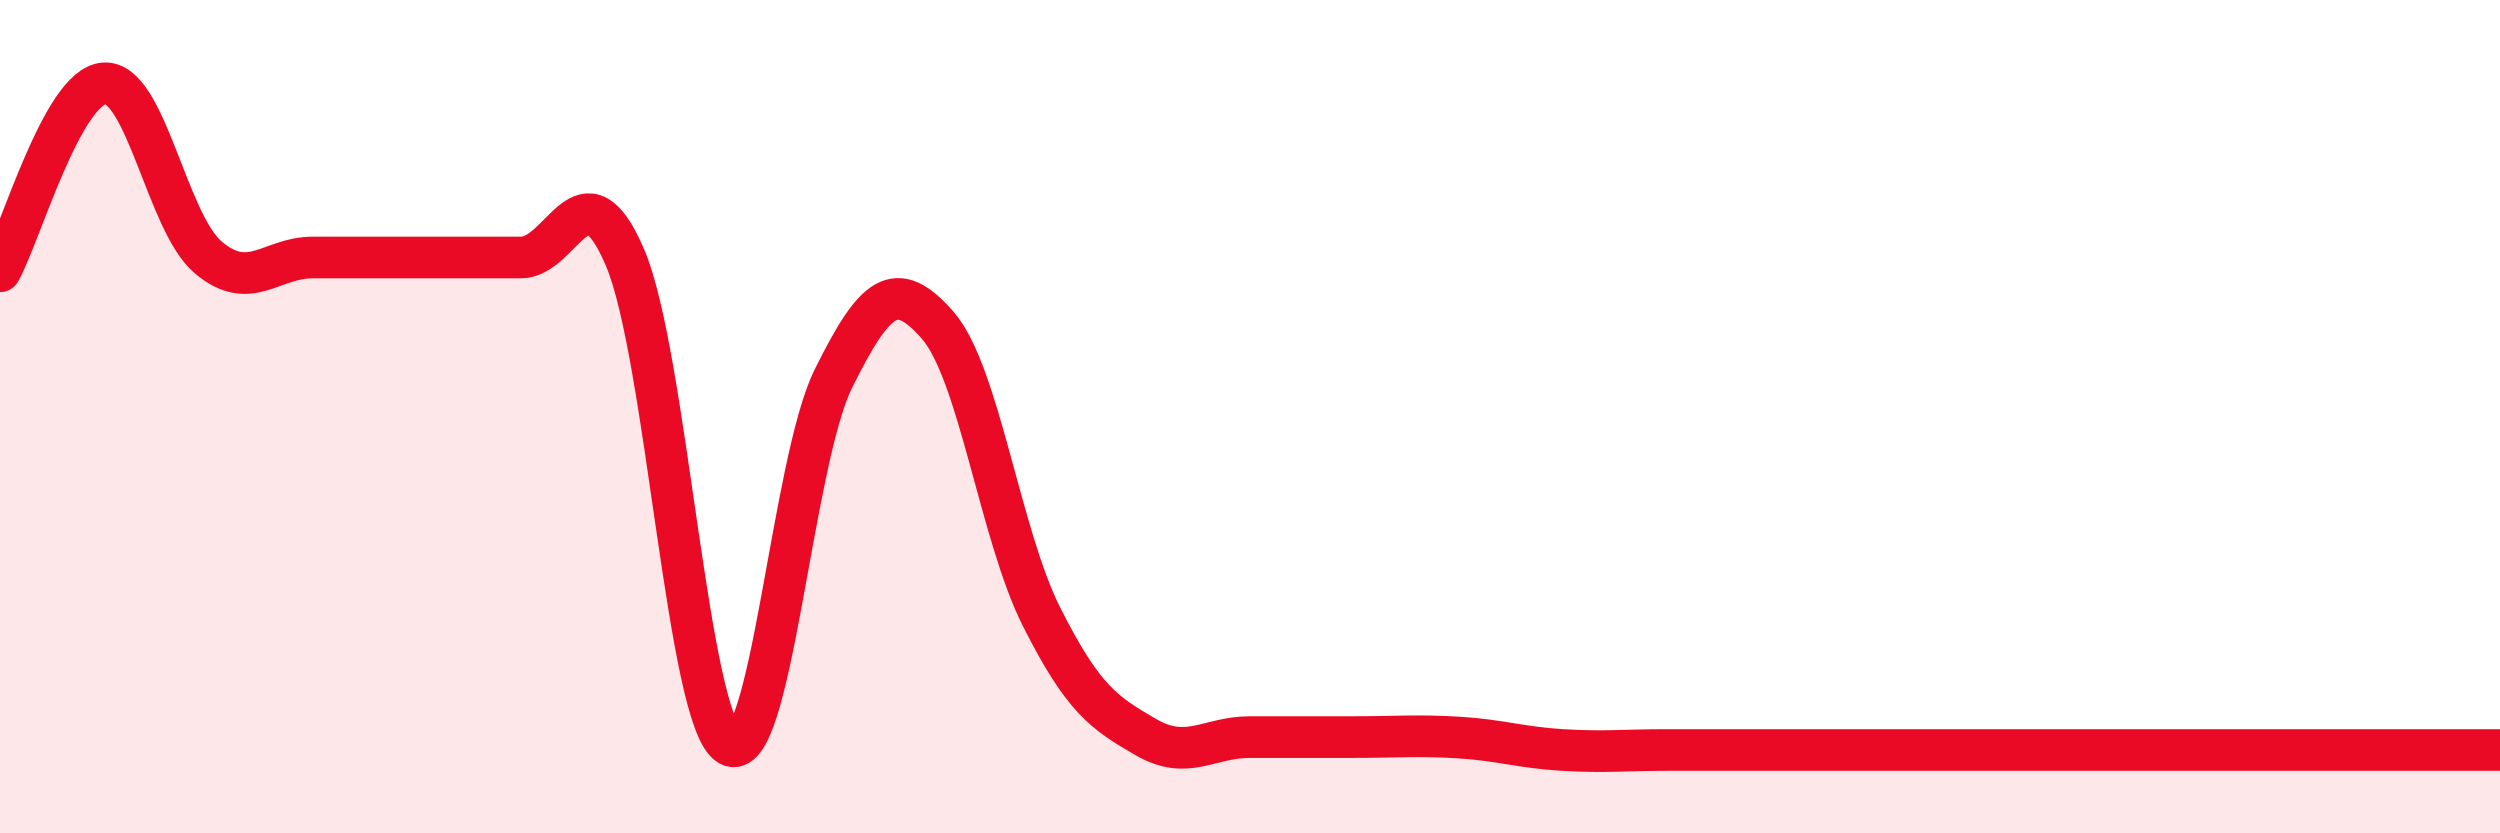
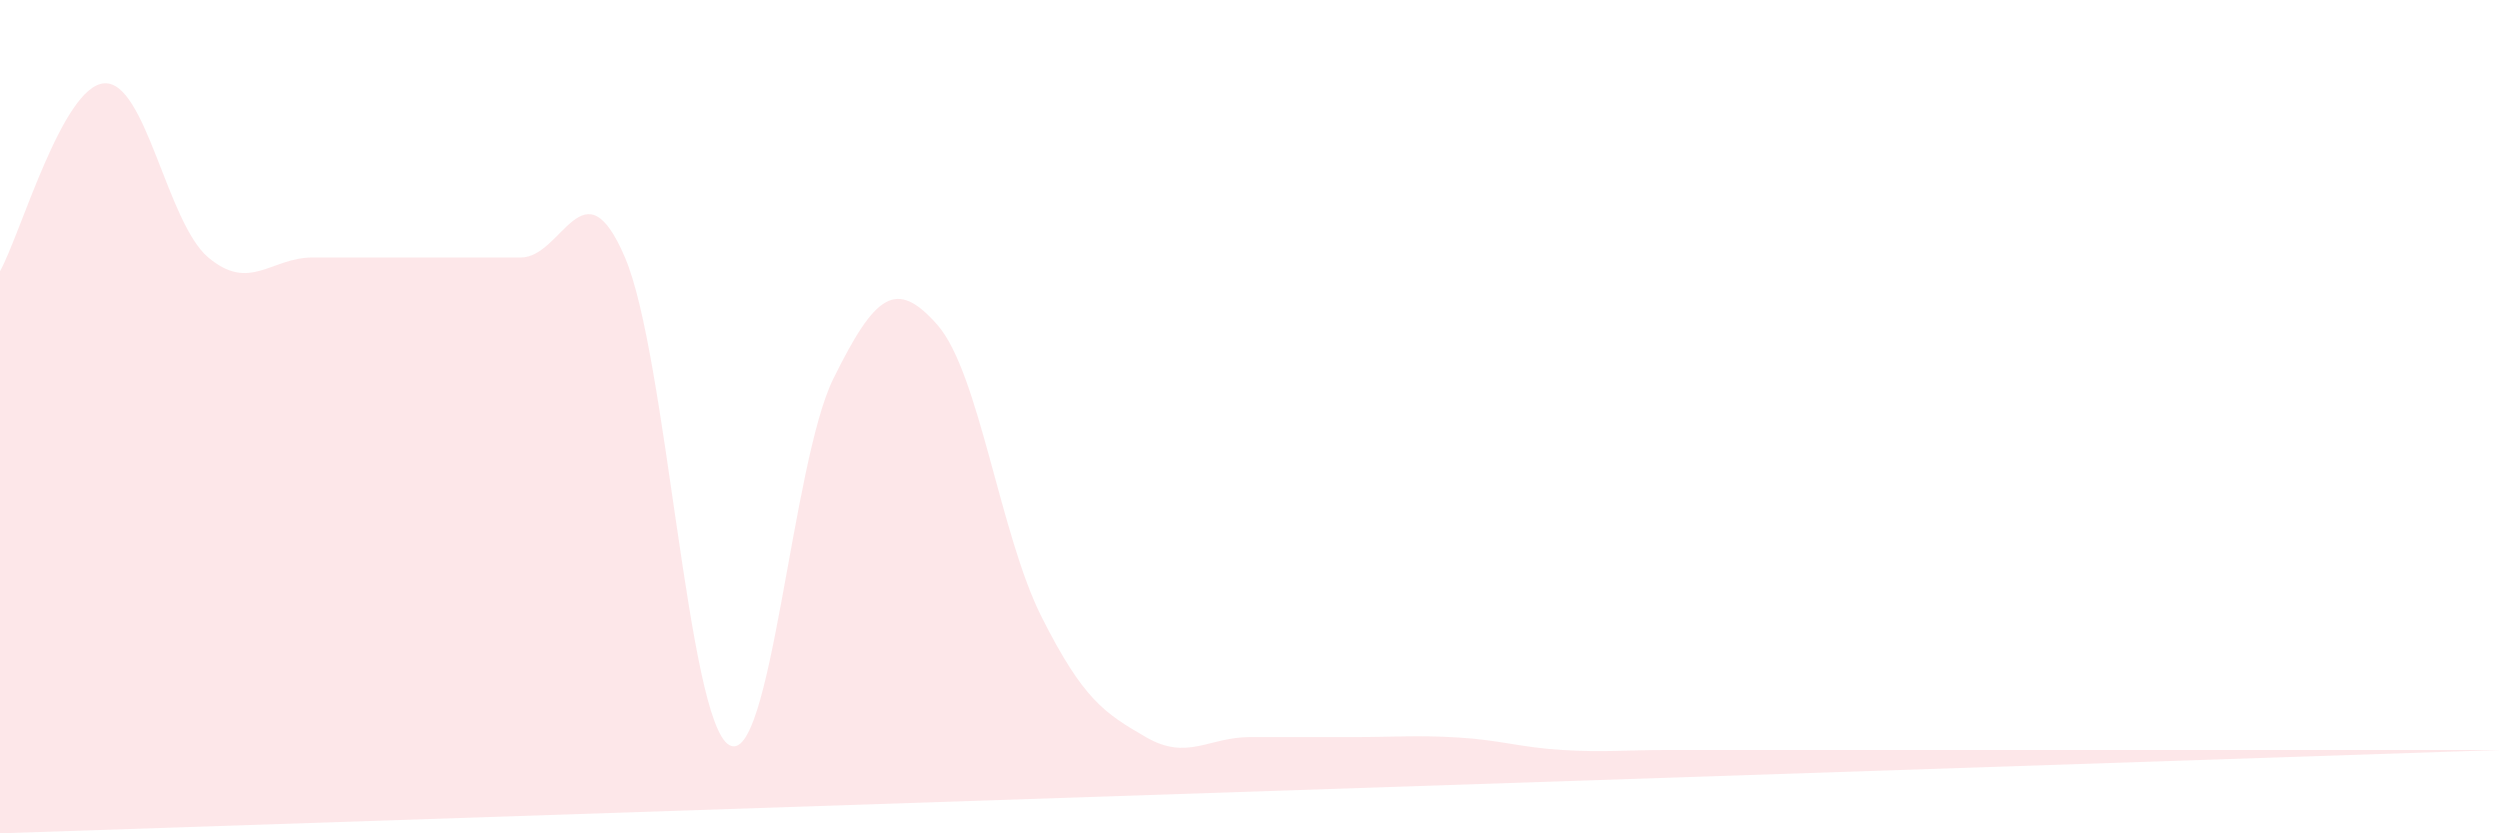
<svg xmlns="http://www.w3.org/2000/svg" width="60" height="20" viewBox="0 0 60 20">
-   <path d="M 0,6.51 C 0.5,5.61 1.5,2.07 2.5,2 C 3.5,1.93 4,5.34 5,6.18 C 6,7.02 6.5,6.18 7.5,6.18 C 8.5,6.18 9,6.18 10,6.18 C 11,6.18 11.5,6.18 12.5,6.18 C 13.5,6.18 14,3.84 15,6.18 C 16,8.52 16.5,17.3 17.5,17.88 C 18.5,18.46 19,11.11 20,9.09 C 21,7.07 21.5,6.66 22.5,7.8 C 23.5,8.94 24,12.83 25,14.81 C 26,16.79 26.5,17.11 27.5,17.69 C 28.5,18.27 29,17.69 30,17.69 C 31,17.69 31.5,17.69 32.5,17.69 C 33.5,17.69 34,17.64 35,17.7 C 36,17.76 36.5,17.94 37.5,18 C 38.5,18.06 39,18 40,18 C 41,18 41.5,18 42.5,18 C 43.5,18 44,18 45,18 C 46,18 46.5,18 47.5,18 C 48.5,18 49,18 50,18 C 51,18 51.5,18 52.5,18 C 53.5,18 53.5,18 55,18 C 56.5,18 59,18 60,18L60 20L0 20Z" fill="#EB0A25" opacity="0.1" stroke-linecap="round" stroke-linejoin="round" />
-   <path d="M 0,6.51 C 0.5,5.61 1.5,2.07 2.5,2 C 3.5,1.93 4,5.34 5,6.18 C 6,7.02 6.5,6.18 7.5,6.18 C 8.5,6.18 9,6.18 10,6.18 C 11,6.18 11.5,6.18 12.5,6.18 C 13.5,6.18 14,3.84 15,6.18 C 16,8.52 16.5,17.3 17.5,17.88 C 18.5,18.46 19,11.11 20,9.09 C 21,7.07 21.5,6.66 22.5,7.8 C 23.5,8.94 24,12.83 25,14.81 C 26,16.79 26.5,17.11 27.5,17.69 C 28.5,18.27 29,17.69 30,17.69 C 31,17.69 31.5,17.69 32.5,17.69 C 33.5,17.69 34,17.64 35,17.7 C 36,17.76 36.5,17.94 37.5,18 C 38.5,18.06 39,18 40,18 C 41,18 41.5,18 42.5,18 C 43.5,18 44,18 45,18 C 46,18 46.5,18 47.5,18 C 48.5,18 49,18 50,18 C 51,18 51.5,18 52.5,18 C 53.5,18 53.5,18 55,18 C 56.5,18 59,18 60,18" stroke="#EB0A25" stroke-width="1" fill="none" stroke-linecap="round" stroke-linejoin="round" />
+   <path d="M 0,6.51 C 0.5,5.61 1.5,2.07 2.5,2 C 3.5,1.93 4,5.34 5,6.18 C 6,7.02 6.5,6.18 7.5,6.18 C 8.5,6.18 9,6.18 10,6.18 C 11,6.18 11.5,6.18 12.5,6.18 C 13.5,6.18 14,3.84 15,6.18 C 16,8.52 16.5,17.3 17.5,17.88 C 18.5,18.46 19,11.11 20,9.09 C 21,7.07 21.5,6.66 22.5,7.8 C 23.5,8.94 24,12.83 25,14.81 C 26,16.79 26.5,17.11 27.5,17.69 C 28.5,18.27 29,17.69 30,17.69 C 31,17.69 31.5,17.69 32.5,17.69 C 33.5,17.69 34,17.64 35,17.7 C 36,17.76 36.5,17.94 37.5,18 C 38.5,18.06 39,18 40,18 C 41,18 41.5,18 42.5,18 C 43.5,18 44,18 45,18 C 46,18 46.5,18 47.5,18 C 48.5,18 49,18 50,18 C 51,18 51.5,18 52.5,18 C 53.5,18 53.5,18 55,18 C 56.5,18 59,18 60,18L0 20Z" fill="#EB0A25" opacity="0.1" stroke-linecap="round" stroke-linejoin="round" />
</svg>